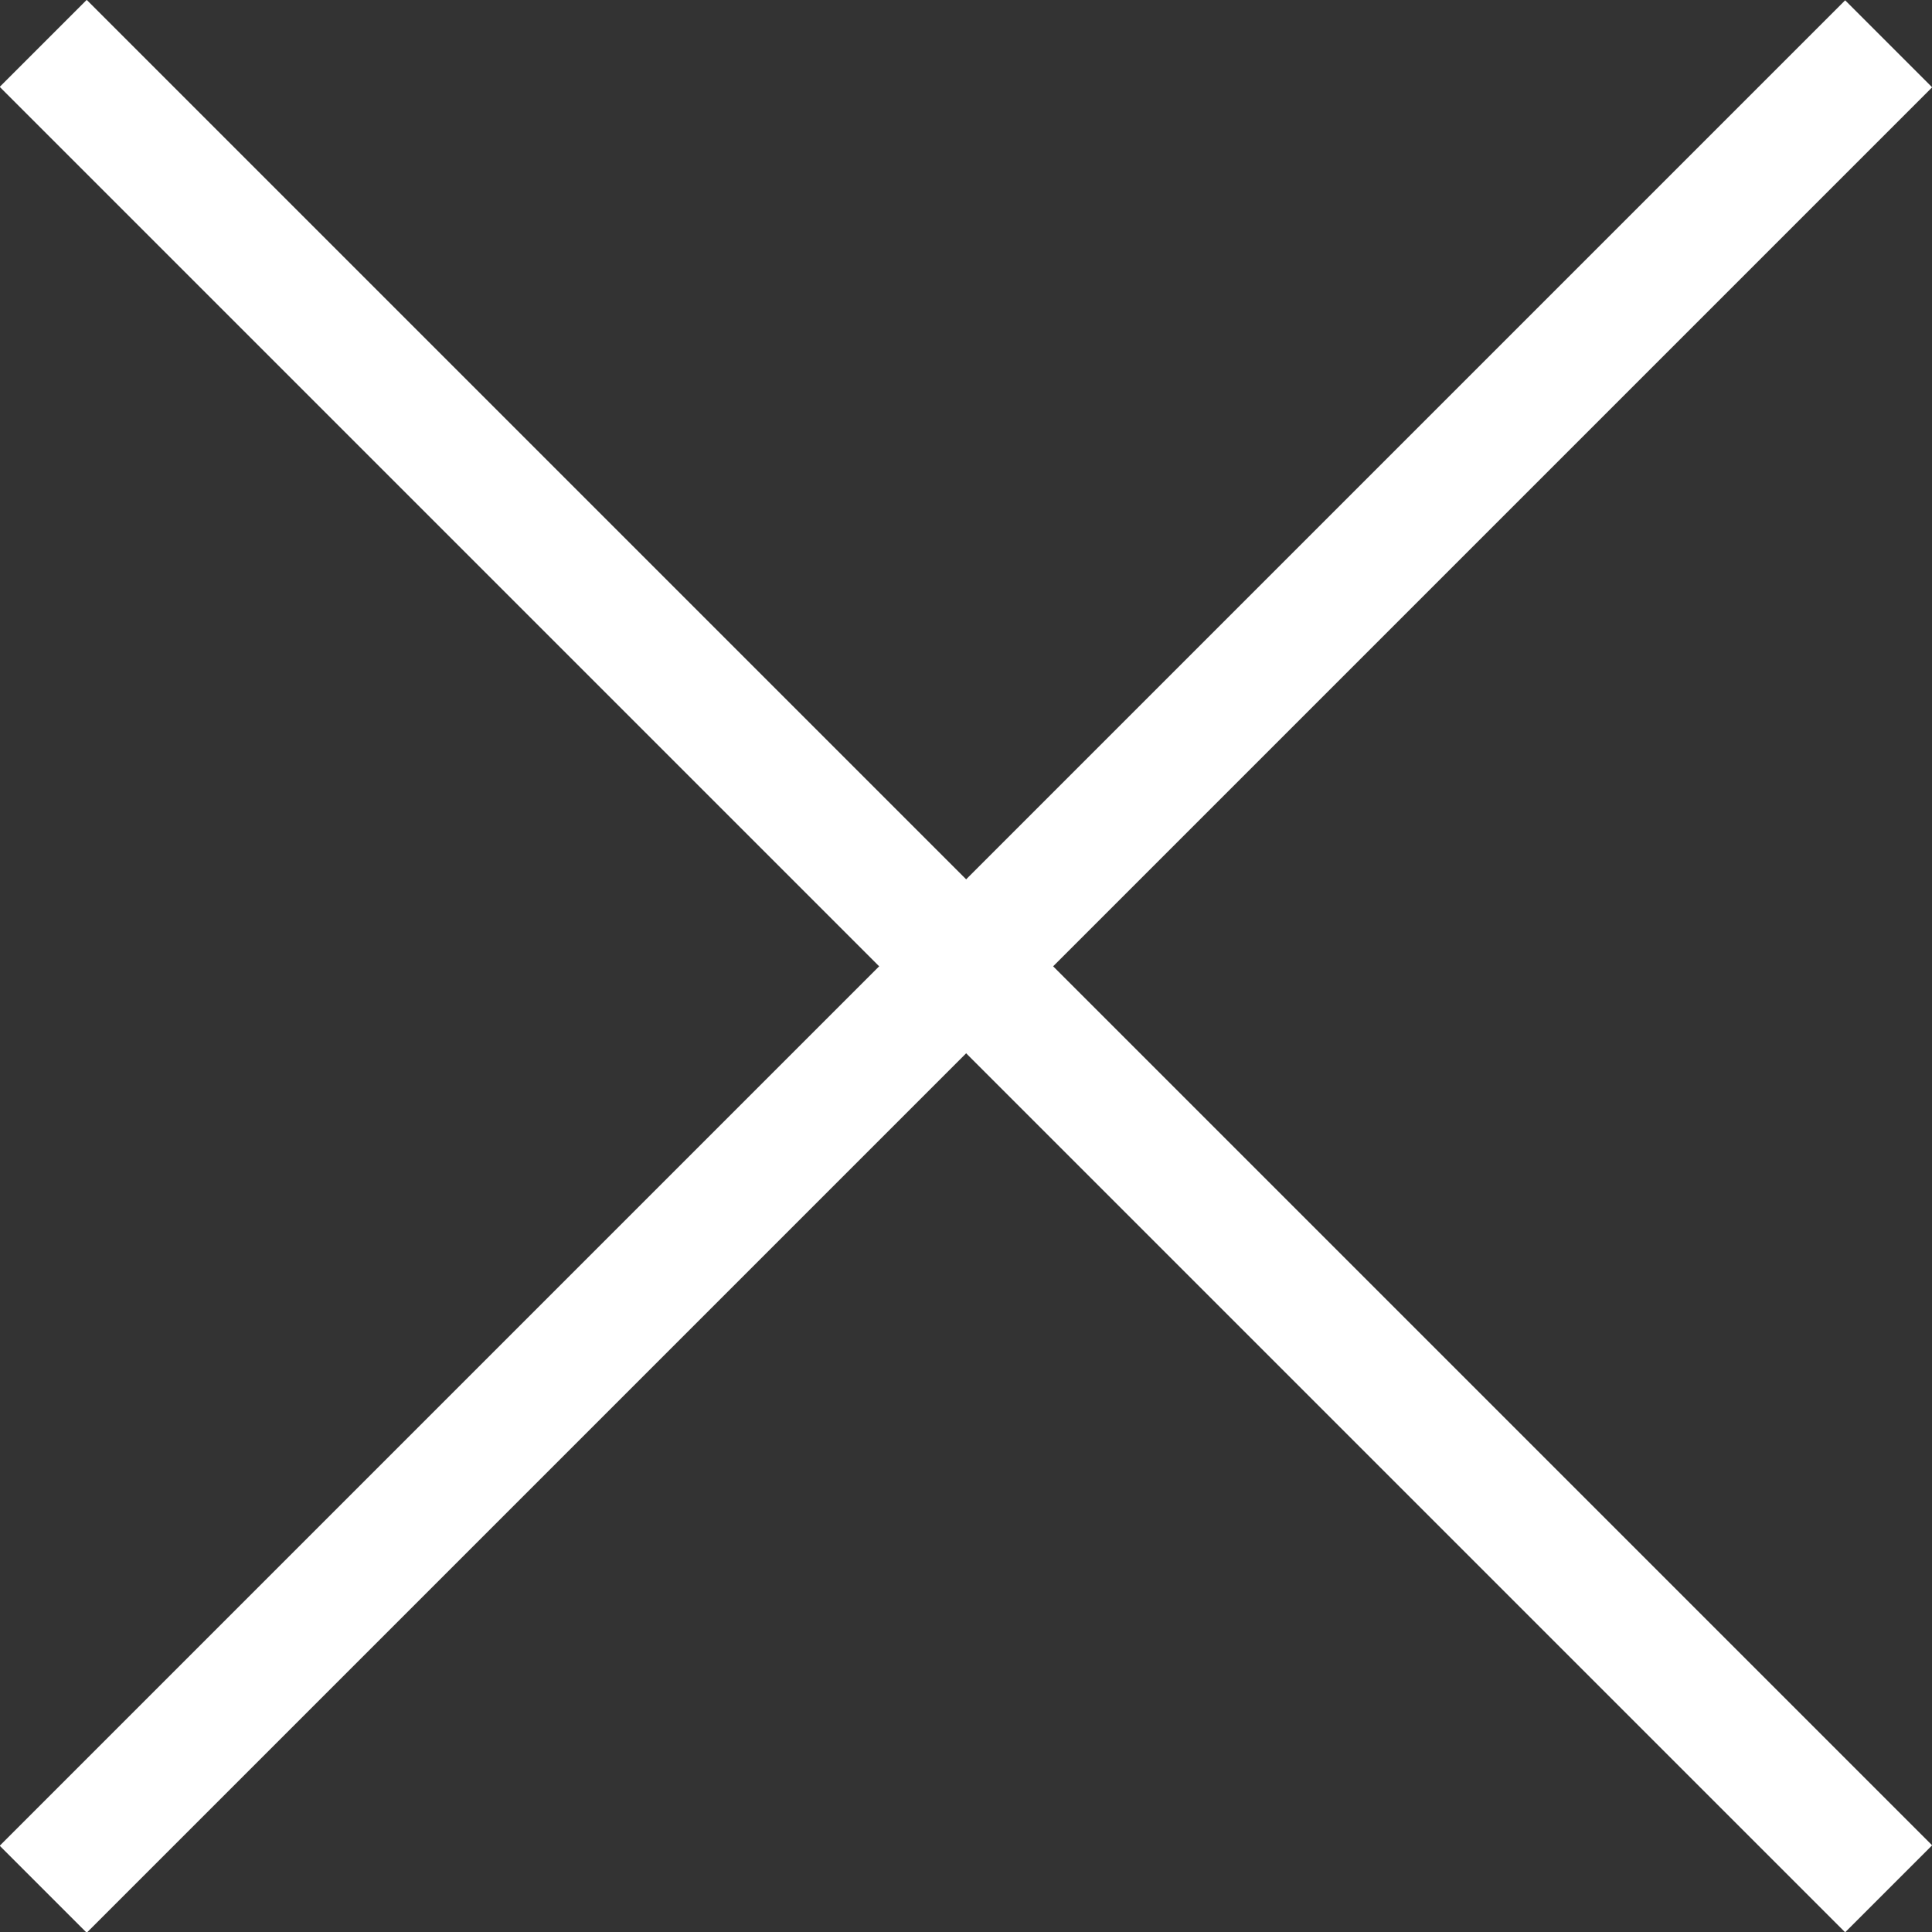
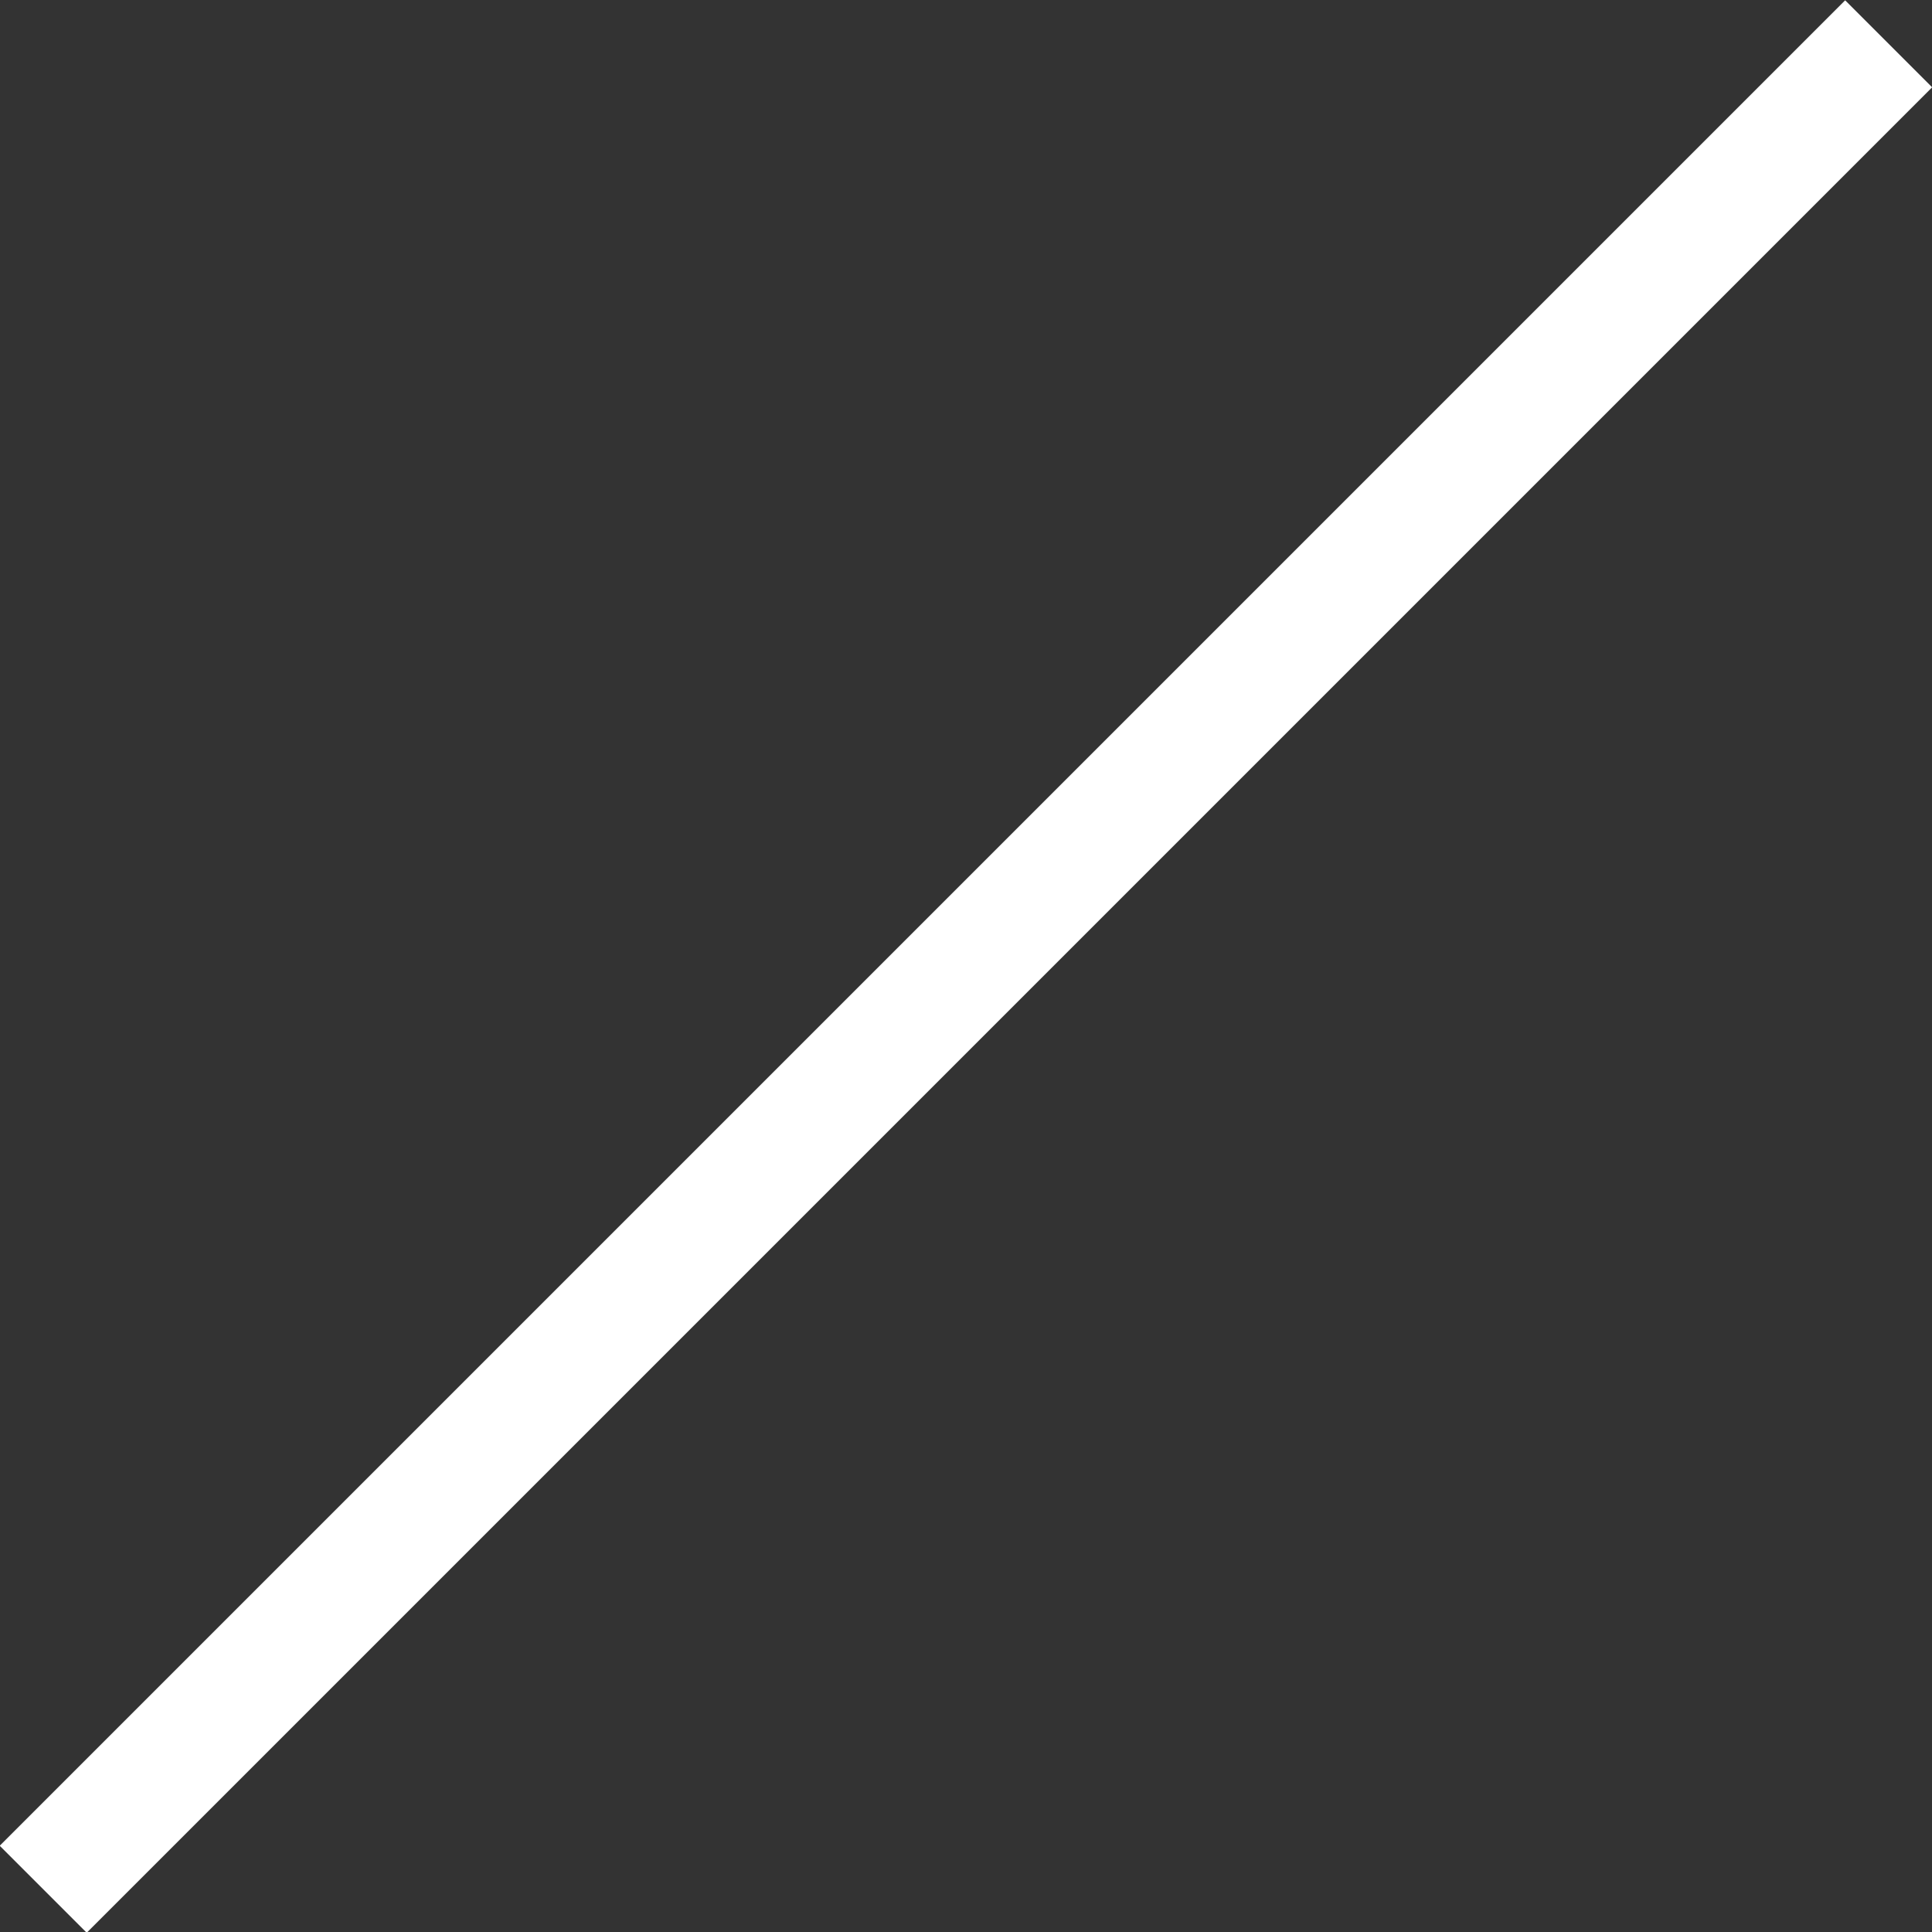
<svg xmlns="http://www.w3.org/2000/svg" id="Layer_1" data-name="Layer 1" viewBox="0 0 31.41 31.41">
  <rect x="0" y="0" width="31.41" height="31.41" fill="#333333" stroke="none" />
  <defs>
    <style>      .cls-1 {        fill: #fff;      }    </style>
  </defs>
-   <rect class="cls-1" x="14.71" y="-5.51" width="2" height="42.43" transform="translate(-6.51 15.71) rotate(-45)" />
  <rect class="cls-1" x="-5.51" y="14.71" width="42.43" height="2" transform="translate(-6.51 15.71) rotate(-45)" />
</svg>